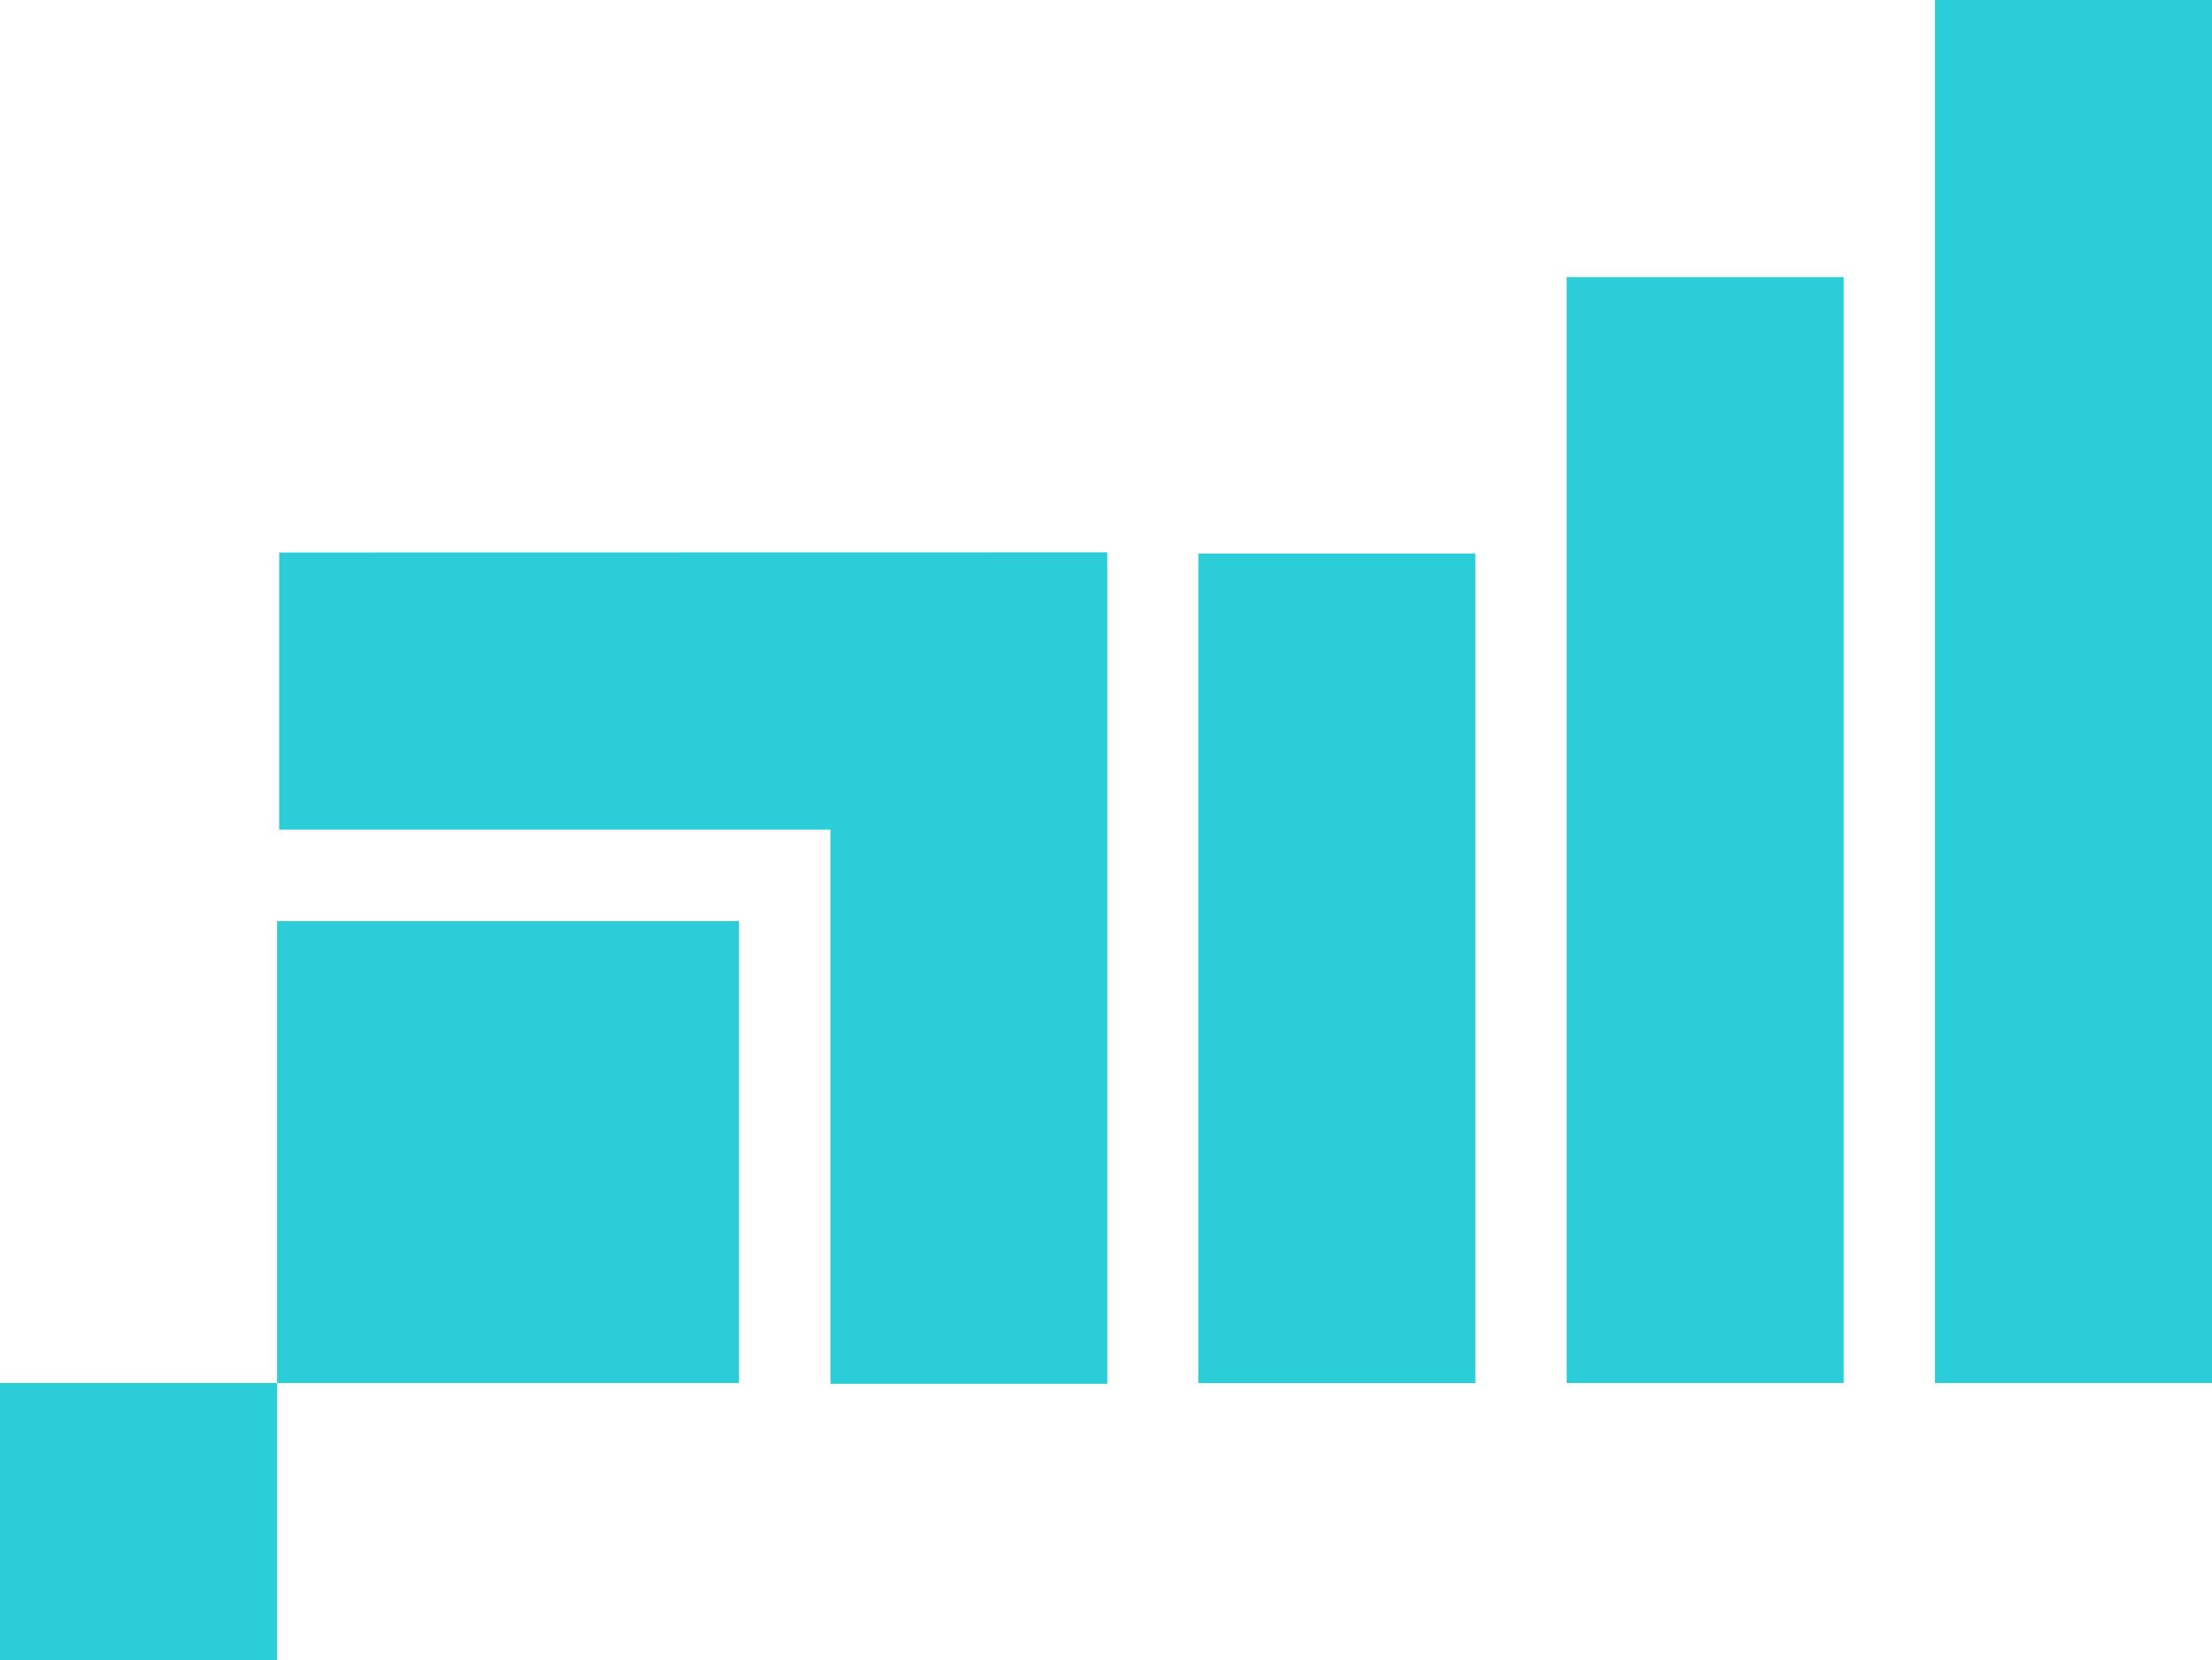
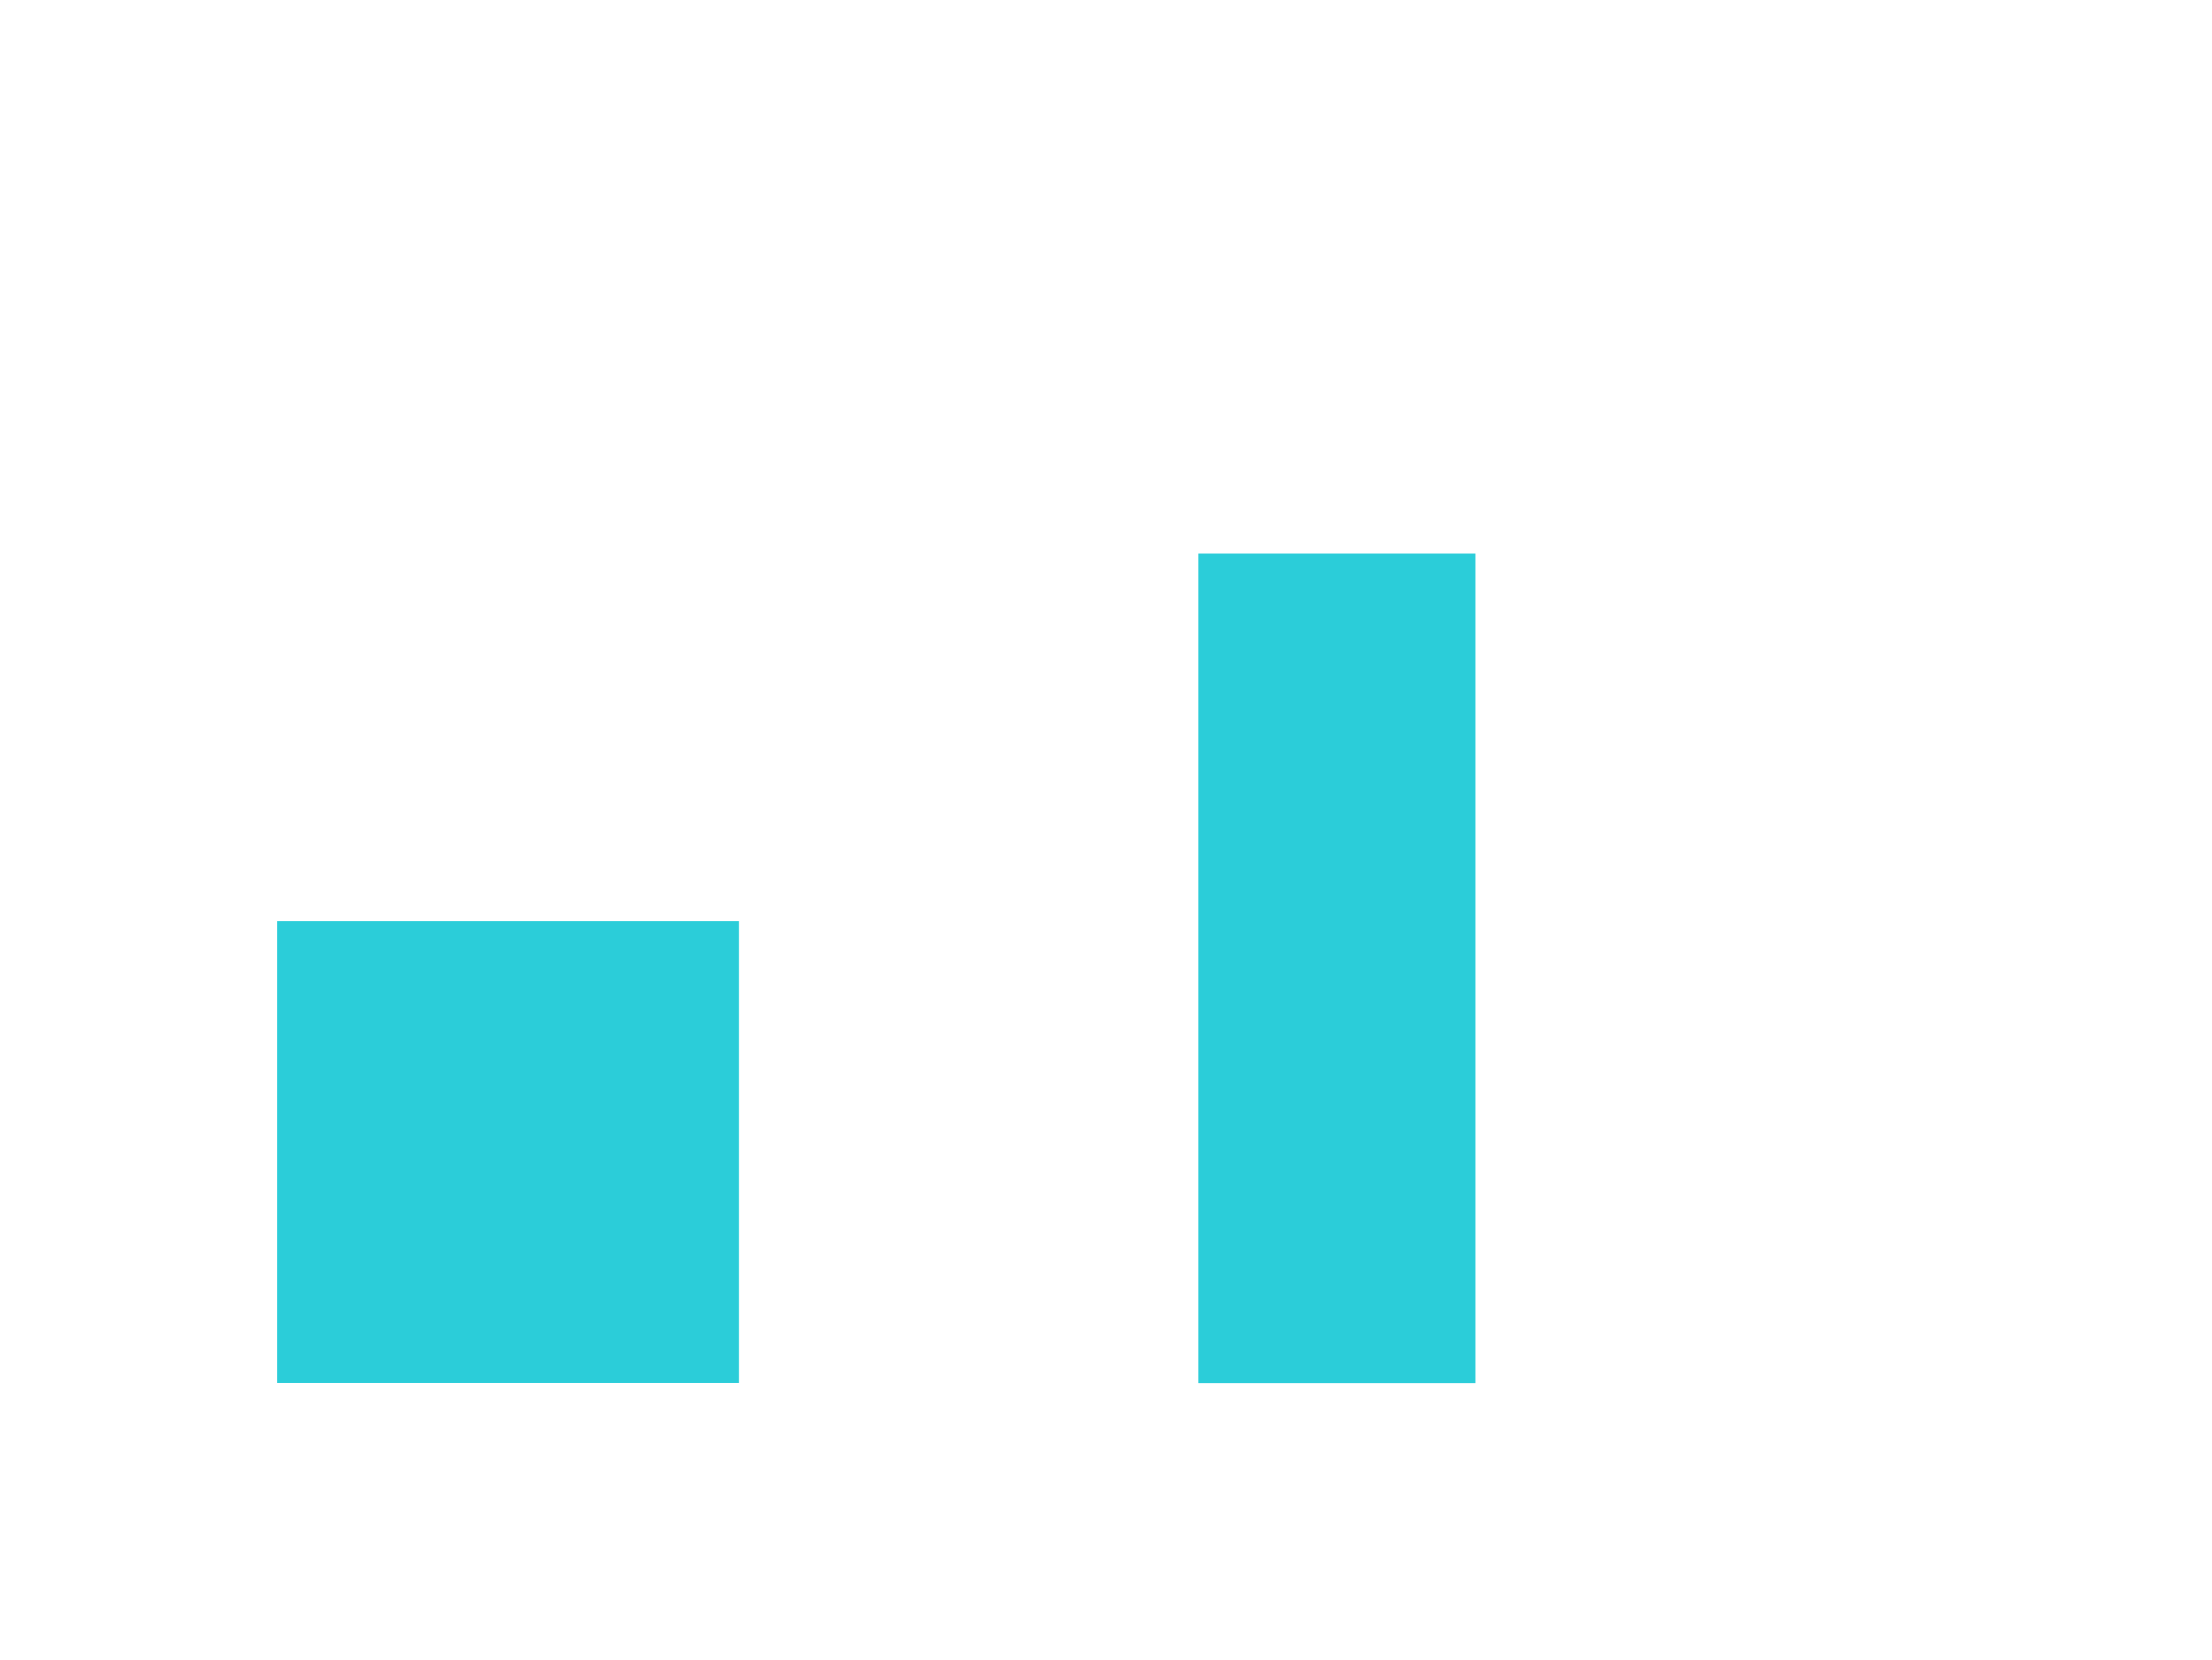
<svg xmlns="http://www.w3.org/2000/svg" id="Group_244" data-name="Group 244" width="63.069" height="47.33" viewBox="0 0 63.069 47.33">
  <rect id="Rectangle_312" data-name="Rectangle 312" width="13.168" height="13.168" transform="translate(7.9 26.262)" fill="#2bcdd9" />
-   <rect id="Rectangle_313" data-name="Rectangle 313" width="7.9" height="7.901" transform="translate(0 39.429)" fill="#2bcdd9" />
  <rect id="Rectangle_314" data-name="Rectangle 314" width="7.9" height="23.653" transform="translate(34.167 15.781)" fill="#2bcdd9" />
-   <rect id="Rectangle_315" data-name="Rectangle 315" width="7.9" height="31.529" transform="translate(44.668 7.901)" fill="#2bcdd9" />
-   <rect id="Rectangle_316" data-name="Rectangle 316" width="7.9" height="39.43" transform="translate(55.169)" fill="#2bcdd9" />
-   <path id="Path_611" data-name="Path 611" d="M10.619,15.753H7.96v7.9H23.677v15.8h7.895v-23.7l-.026.027.026-.031Z" fill="#2bcdd9" />
</svg>